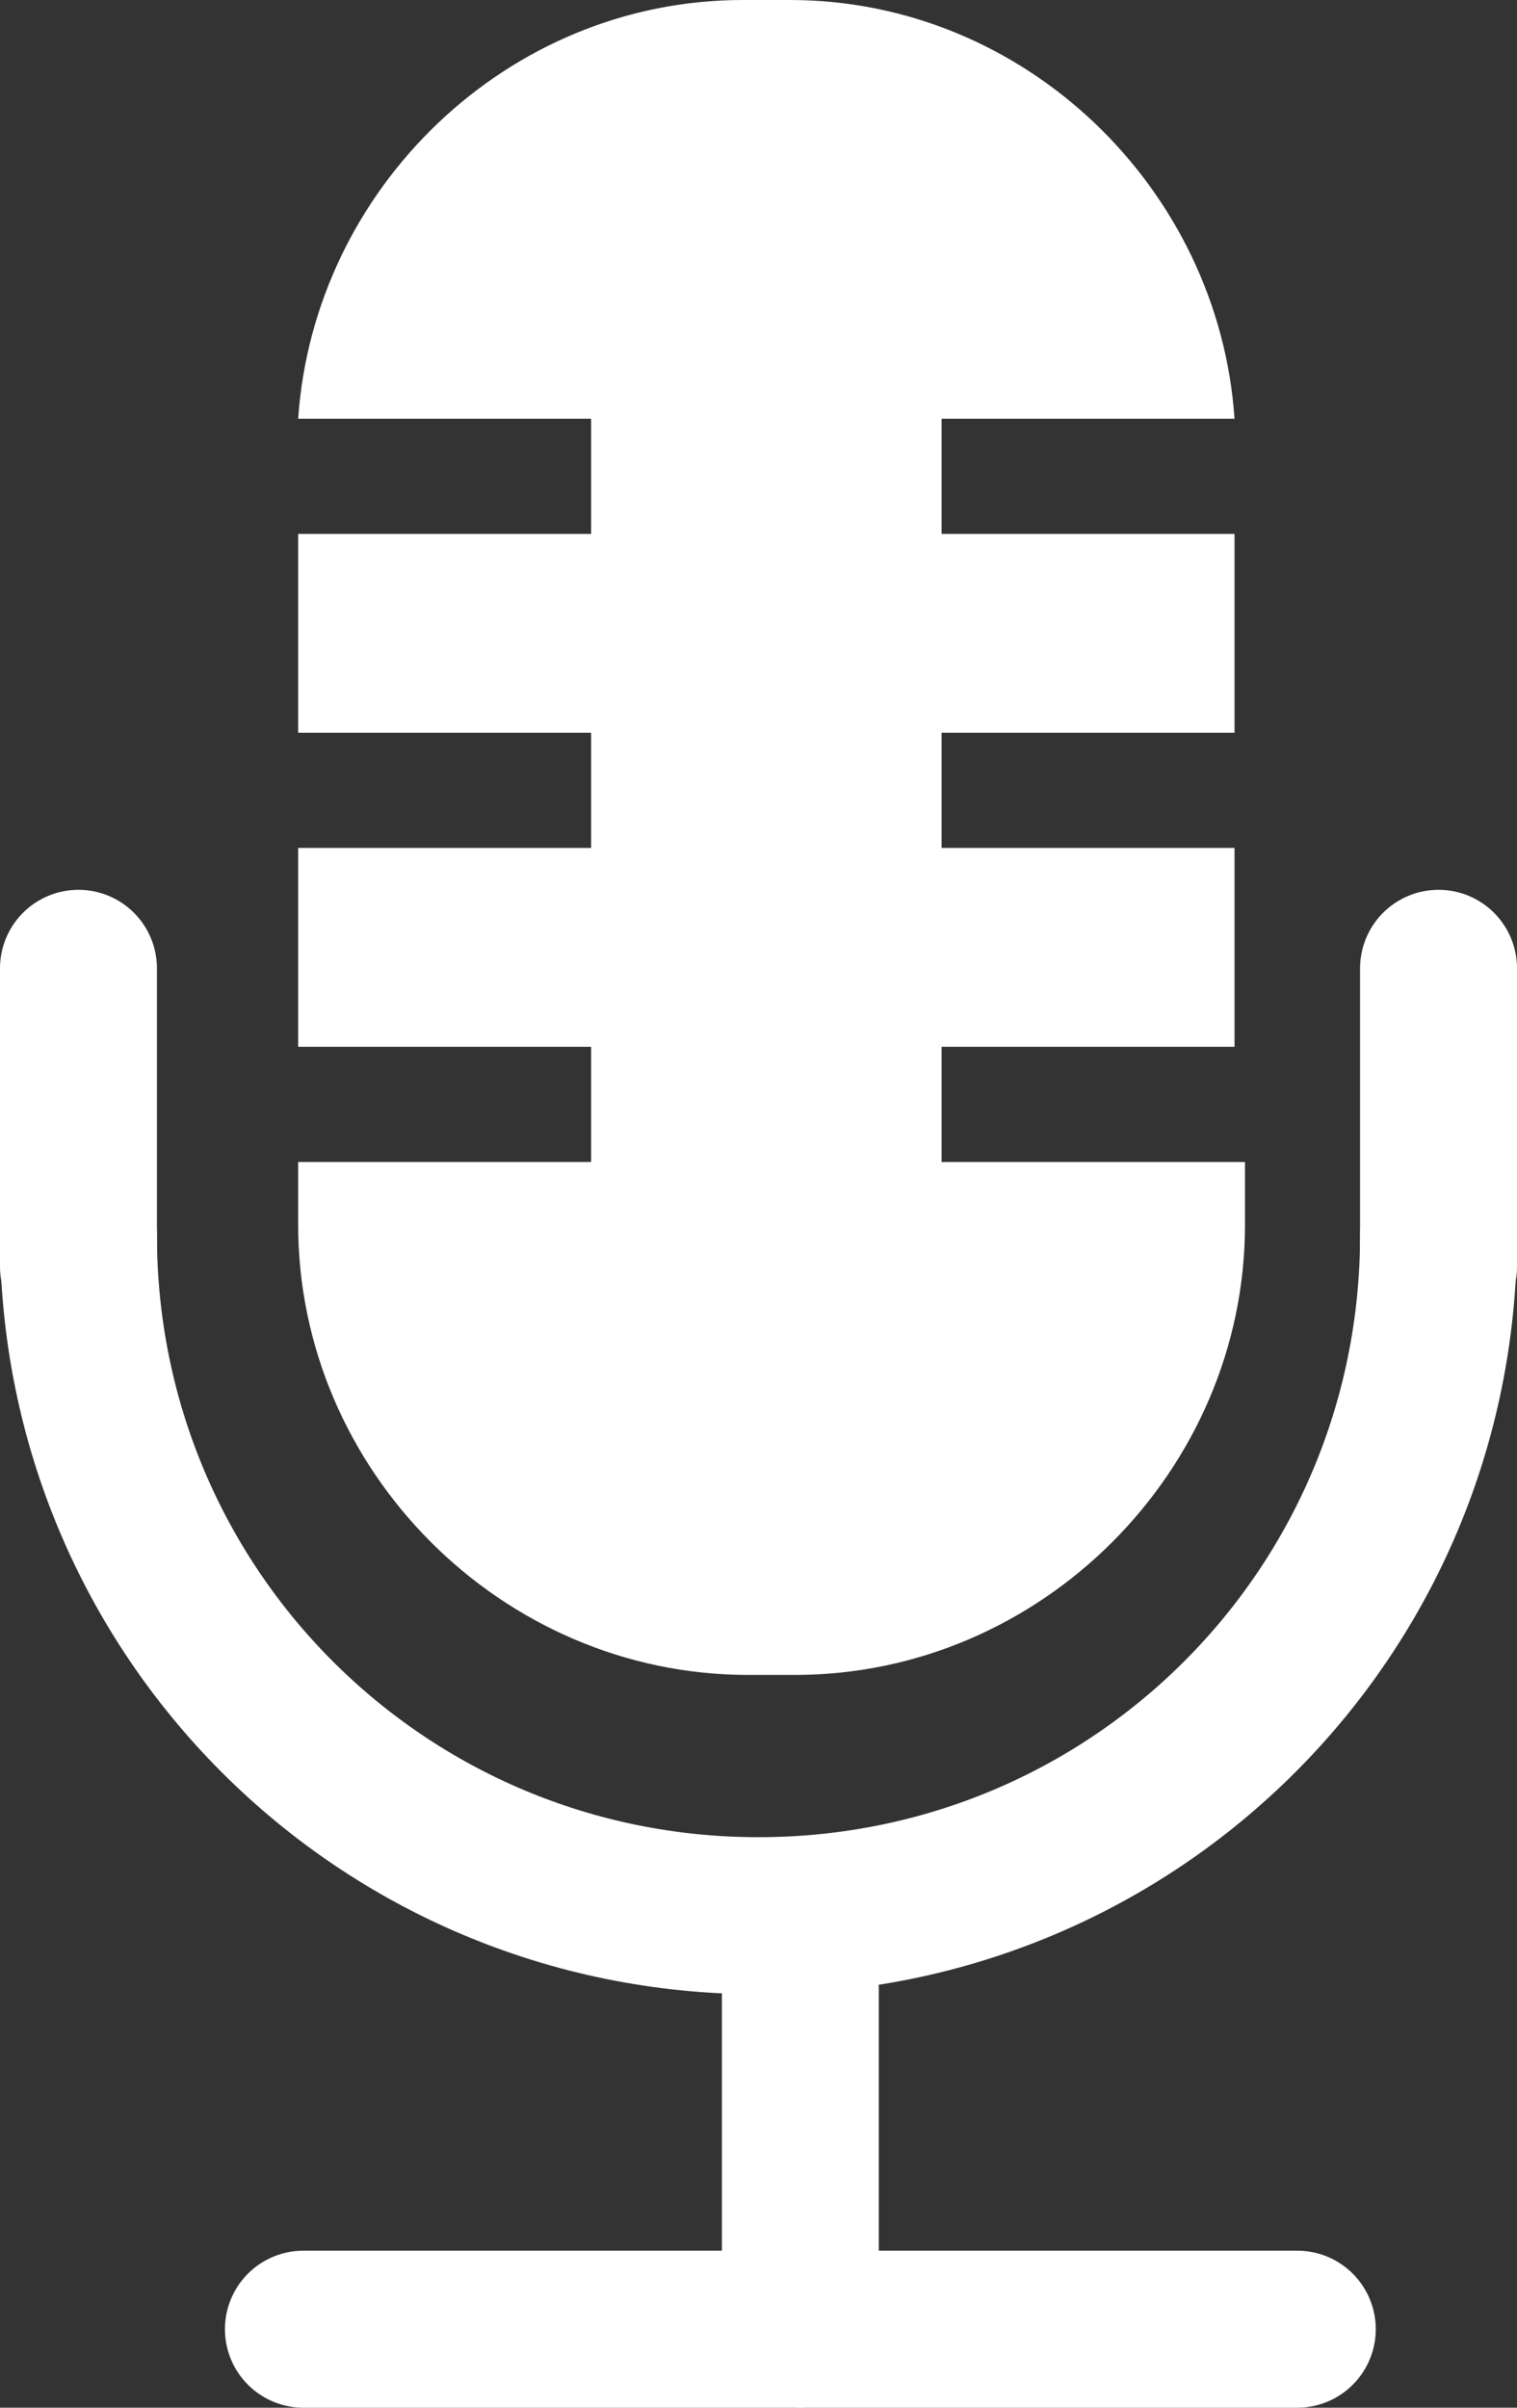
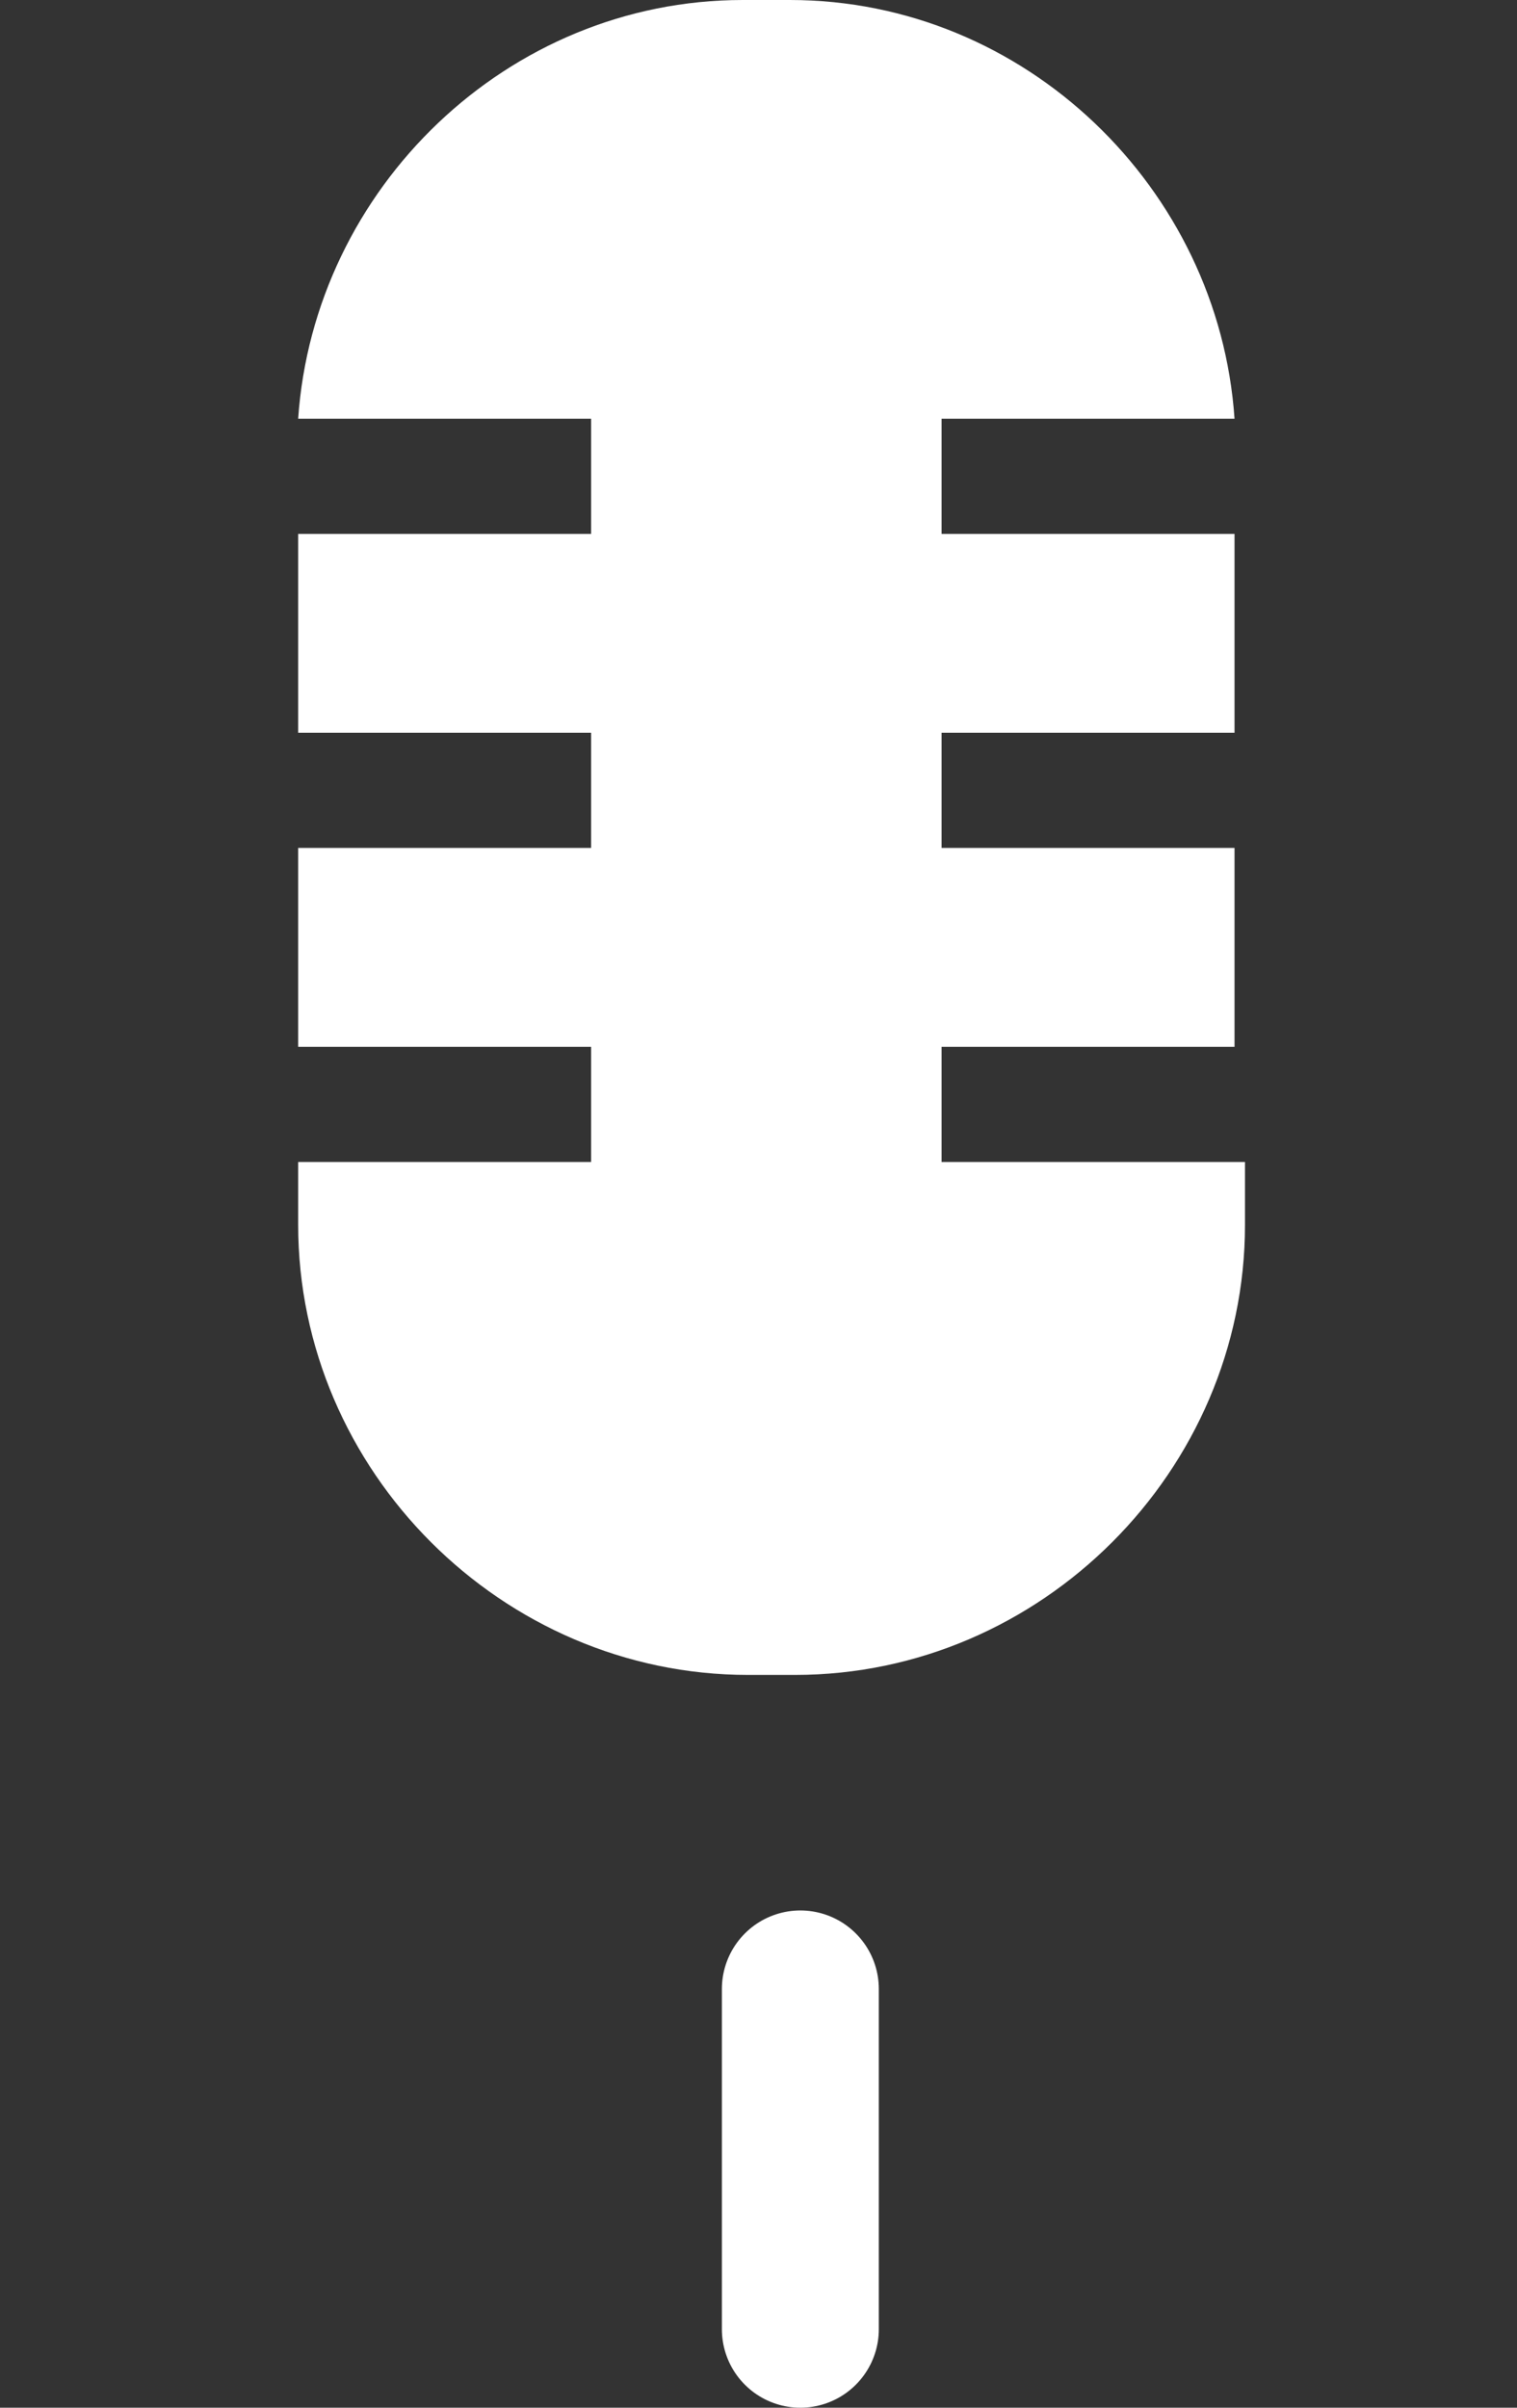
<svg xmlns="http://www.w3.org/2000/svg" version="1.1" id="Calque_1" x="0px" y="0px" viewBox="0 0 29 46" style="enable-background:new 0 0 29 46;" xml:space="preserve">
  <rect x="0" y="0" width="29" height="46" fill="#333333" stroke="none" />
  <style type="text/css">
	.st-micro-0{fill:none;stroke:#FFFFFF;stroke-width:3;stroke-linecap:round;stroke-miterlimit:10;}
	.st-micro-1{fill:#FFFFFF;}
</style>
  <g>
    <g>
-       <line class="st-micro-0" x1="5.8" y1="44.5" x2="24.8" y2="44.5" />
      <line class="st-micro-0" x1="15.3" y1="38" x2="15.3" y2="44.5" />
-       <line class="st-micro-0" x1="1.5" y1="18.5" x2="1.5" y2="24.2" />
-       <line class="st-micro-0" x1="27.5" y1="18.5" x2="27.5" y2="24.2" />
-       <path class="st-micro-0" d="M27.5,23.6c0,7.2-5.8,13-13,13s-13-5.8-13-13" />
    </g>
    <path class="st-micro-1" d="M18,8h5.6c-0.3-4.4-4-8-8.5-8h-0.9C9.7,0,6,3.6,5.7,8h5.6v2.2H5.7V14h5.6v2.2H5.7V20h5.6v2.2H5.7v1.2   c0,4.7,3.9,8.6,8.6,8.6h0.9c4.7,0,8.6-3.9,8.6-8.6v-1.2H18V20h5.6v-3.8H18V14h5.6v-3.8H18V8z" />
  </g>
</svg>